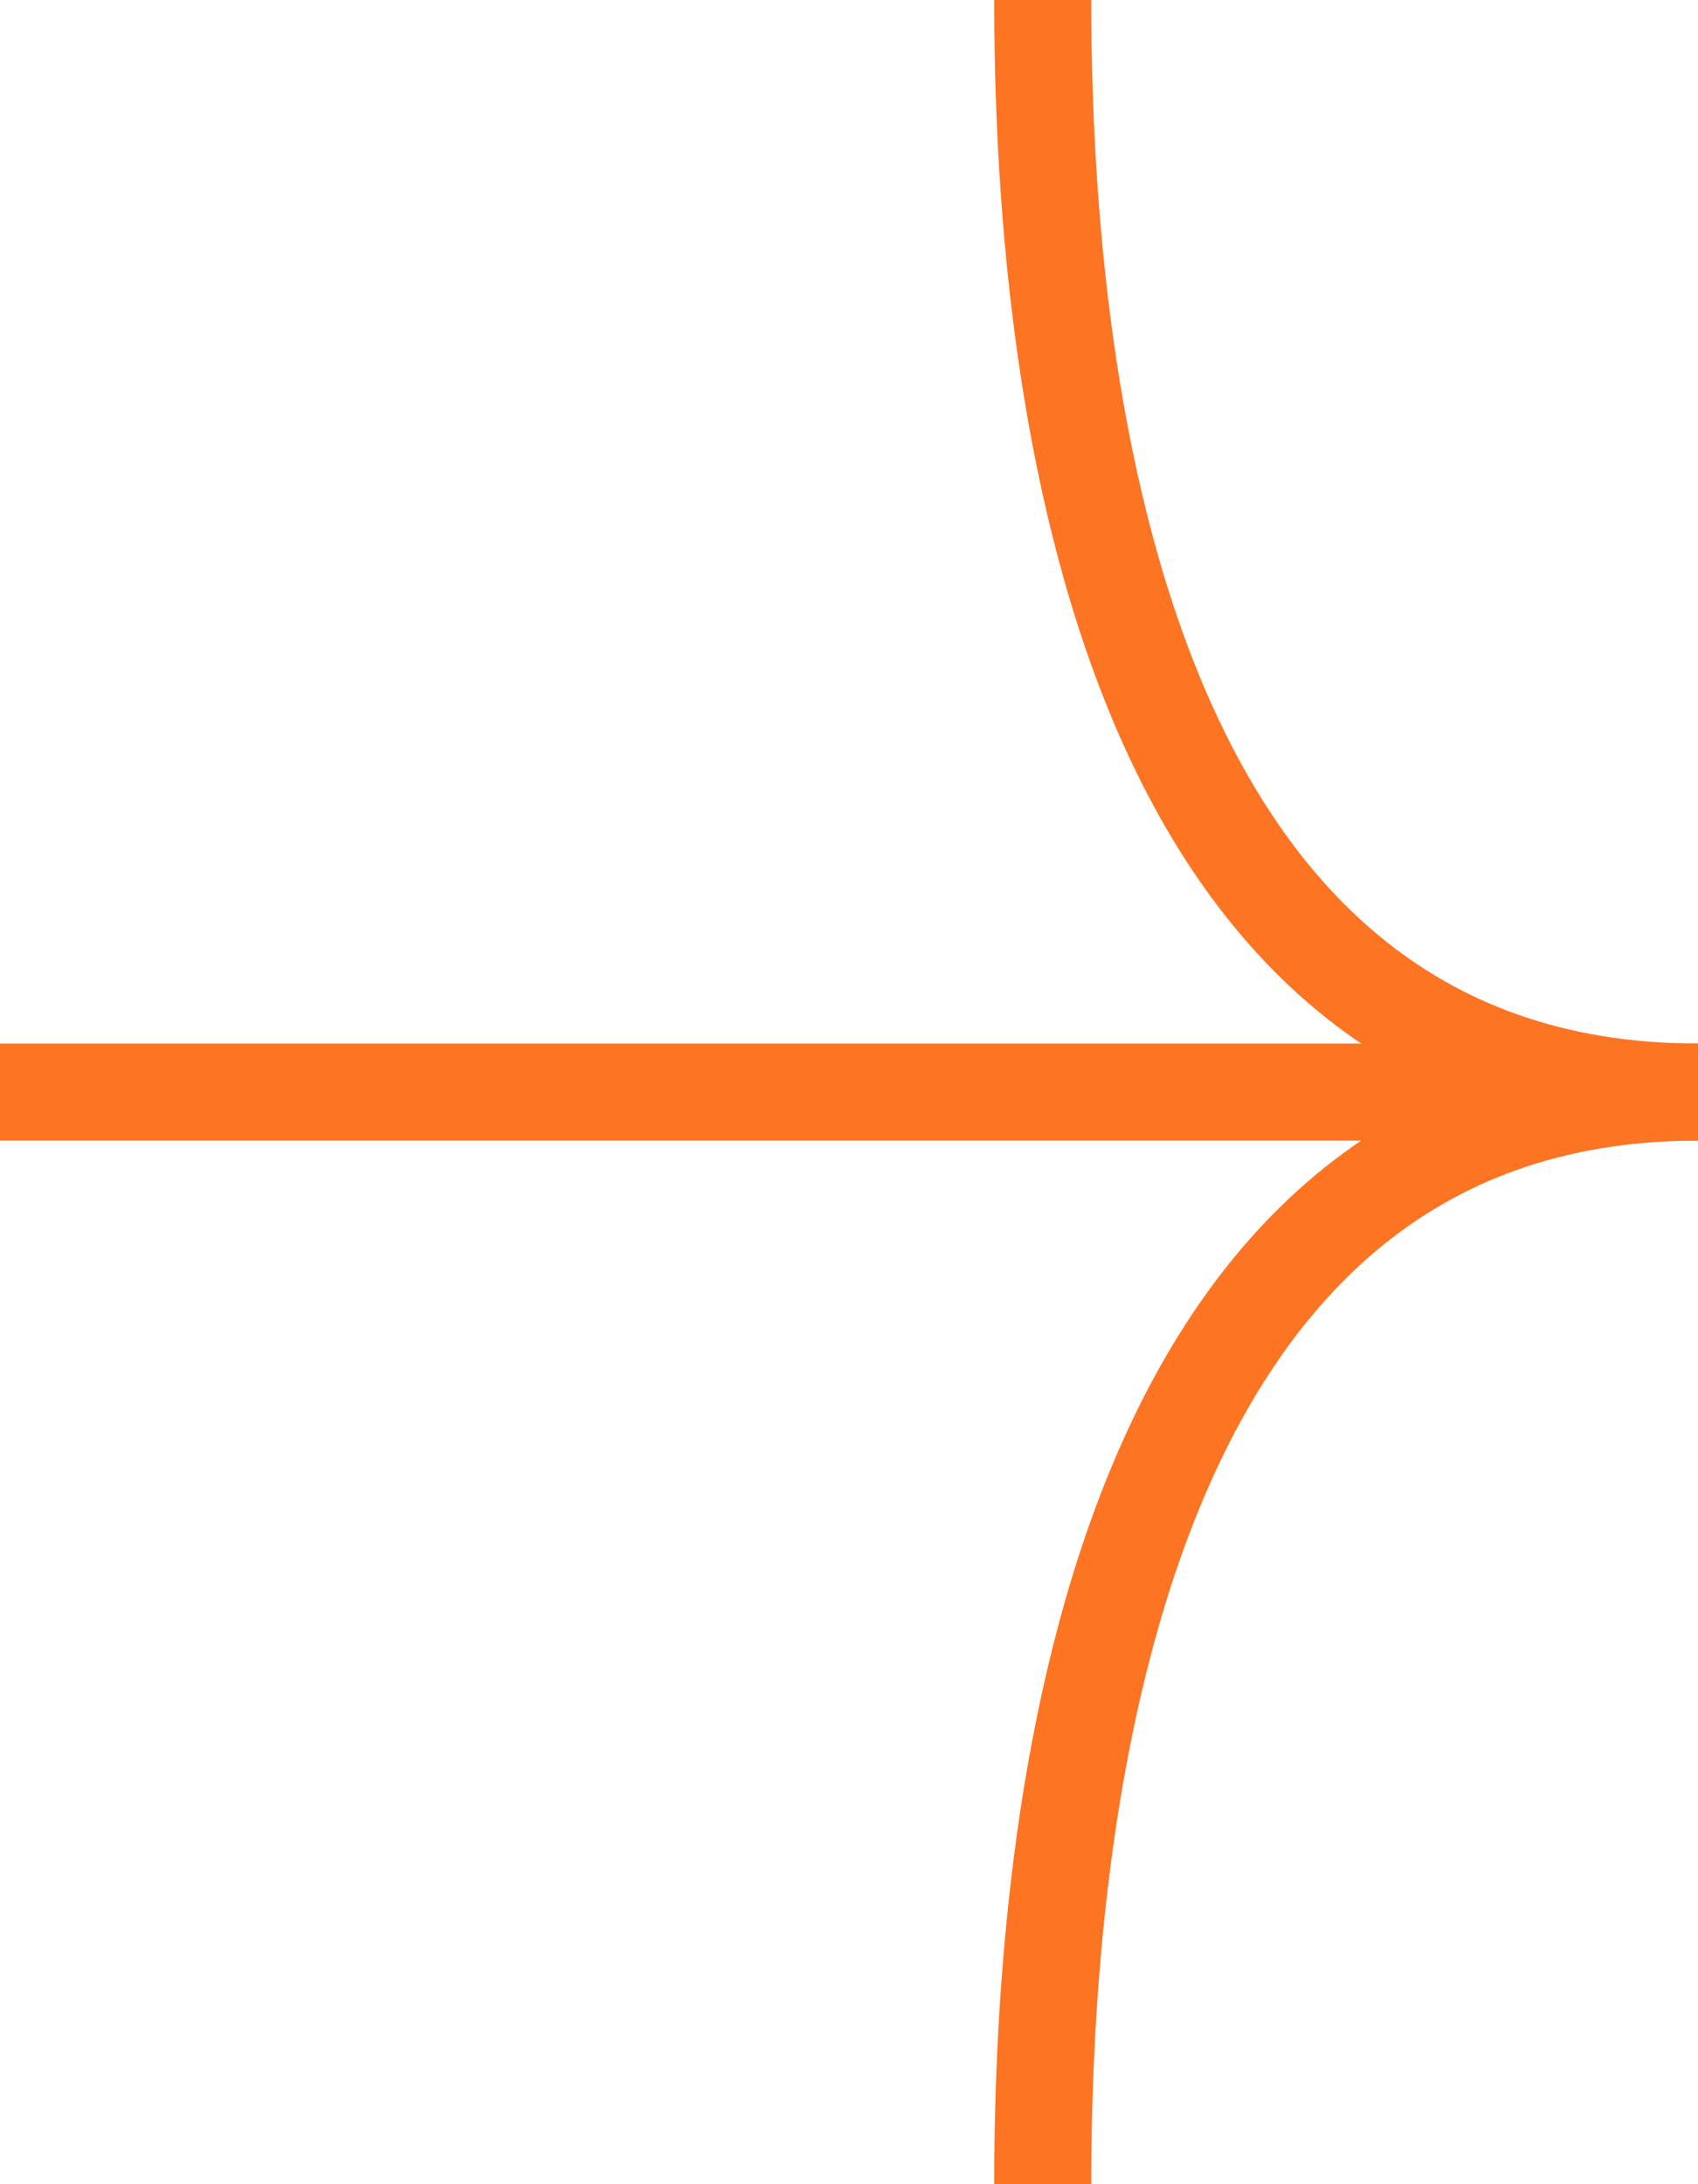
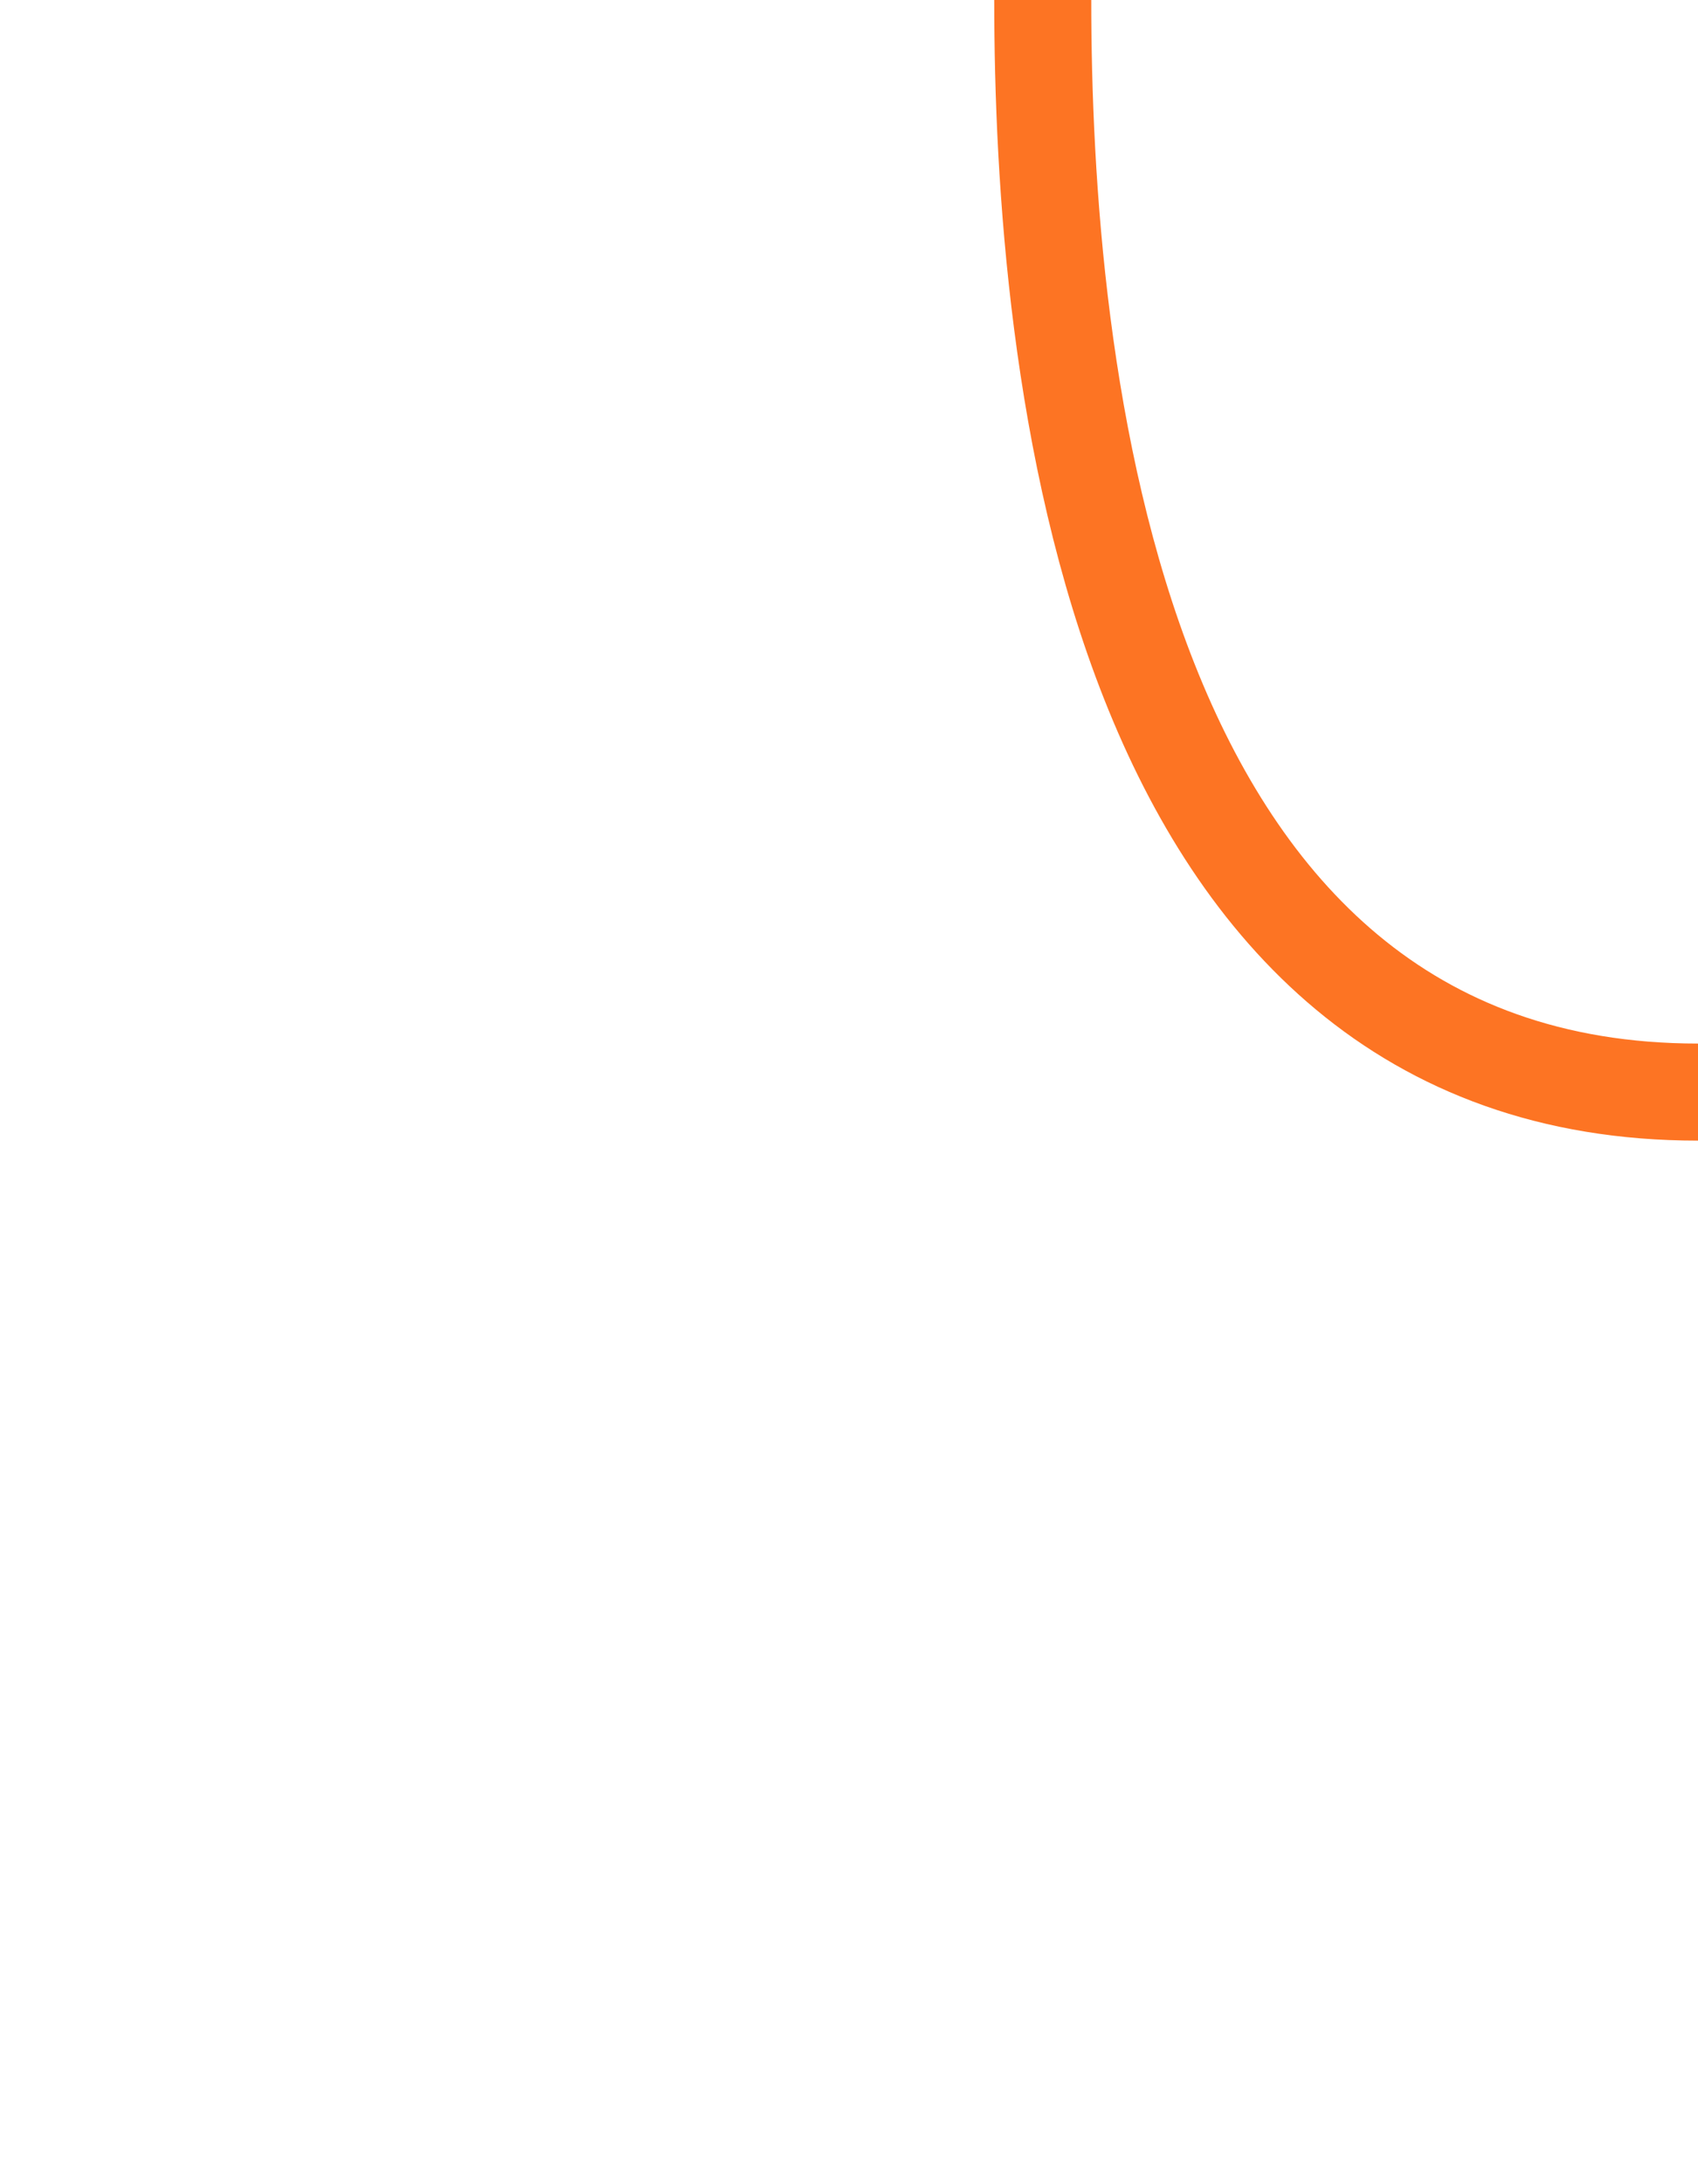
<svg xmlns="http://www.w3.org/2000/svg" width="70" height="90" viewBox="0 0 70 90" fill="none">
  <path d="M42.987 -2.09815e-06C42.987 14.906 45.712 45 70 45" stroke="#FD7423" stroke-width="4" />
-   <path d="M42.987 89.999C42.987 75.093 45.712 44.999 70 44.999L1.21444e-06 44.999" stroke="#FD7423" stroke-width="4" />
</svg>